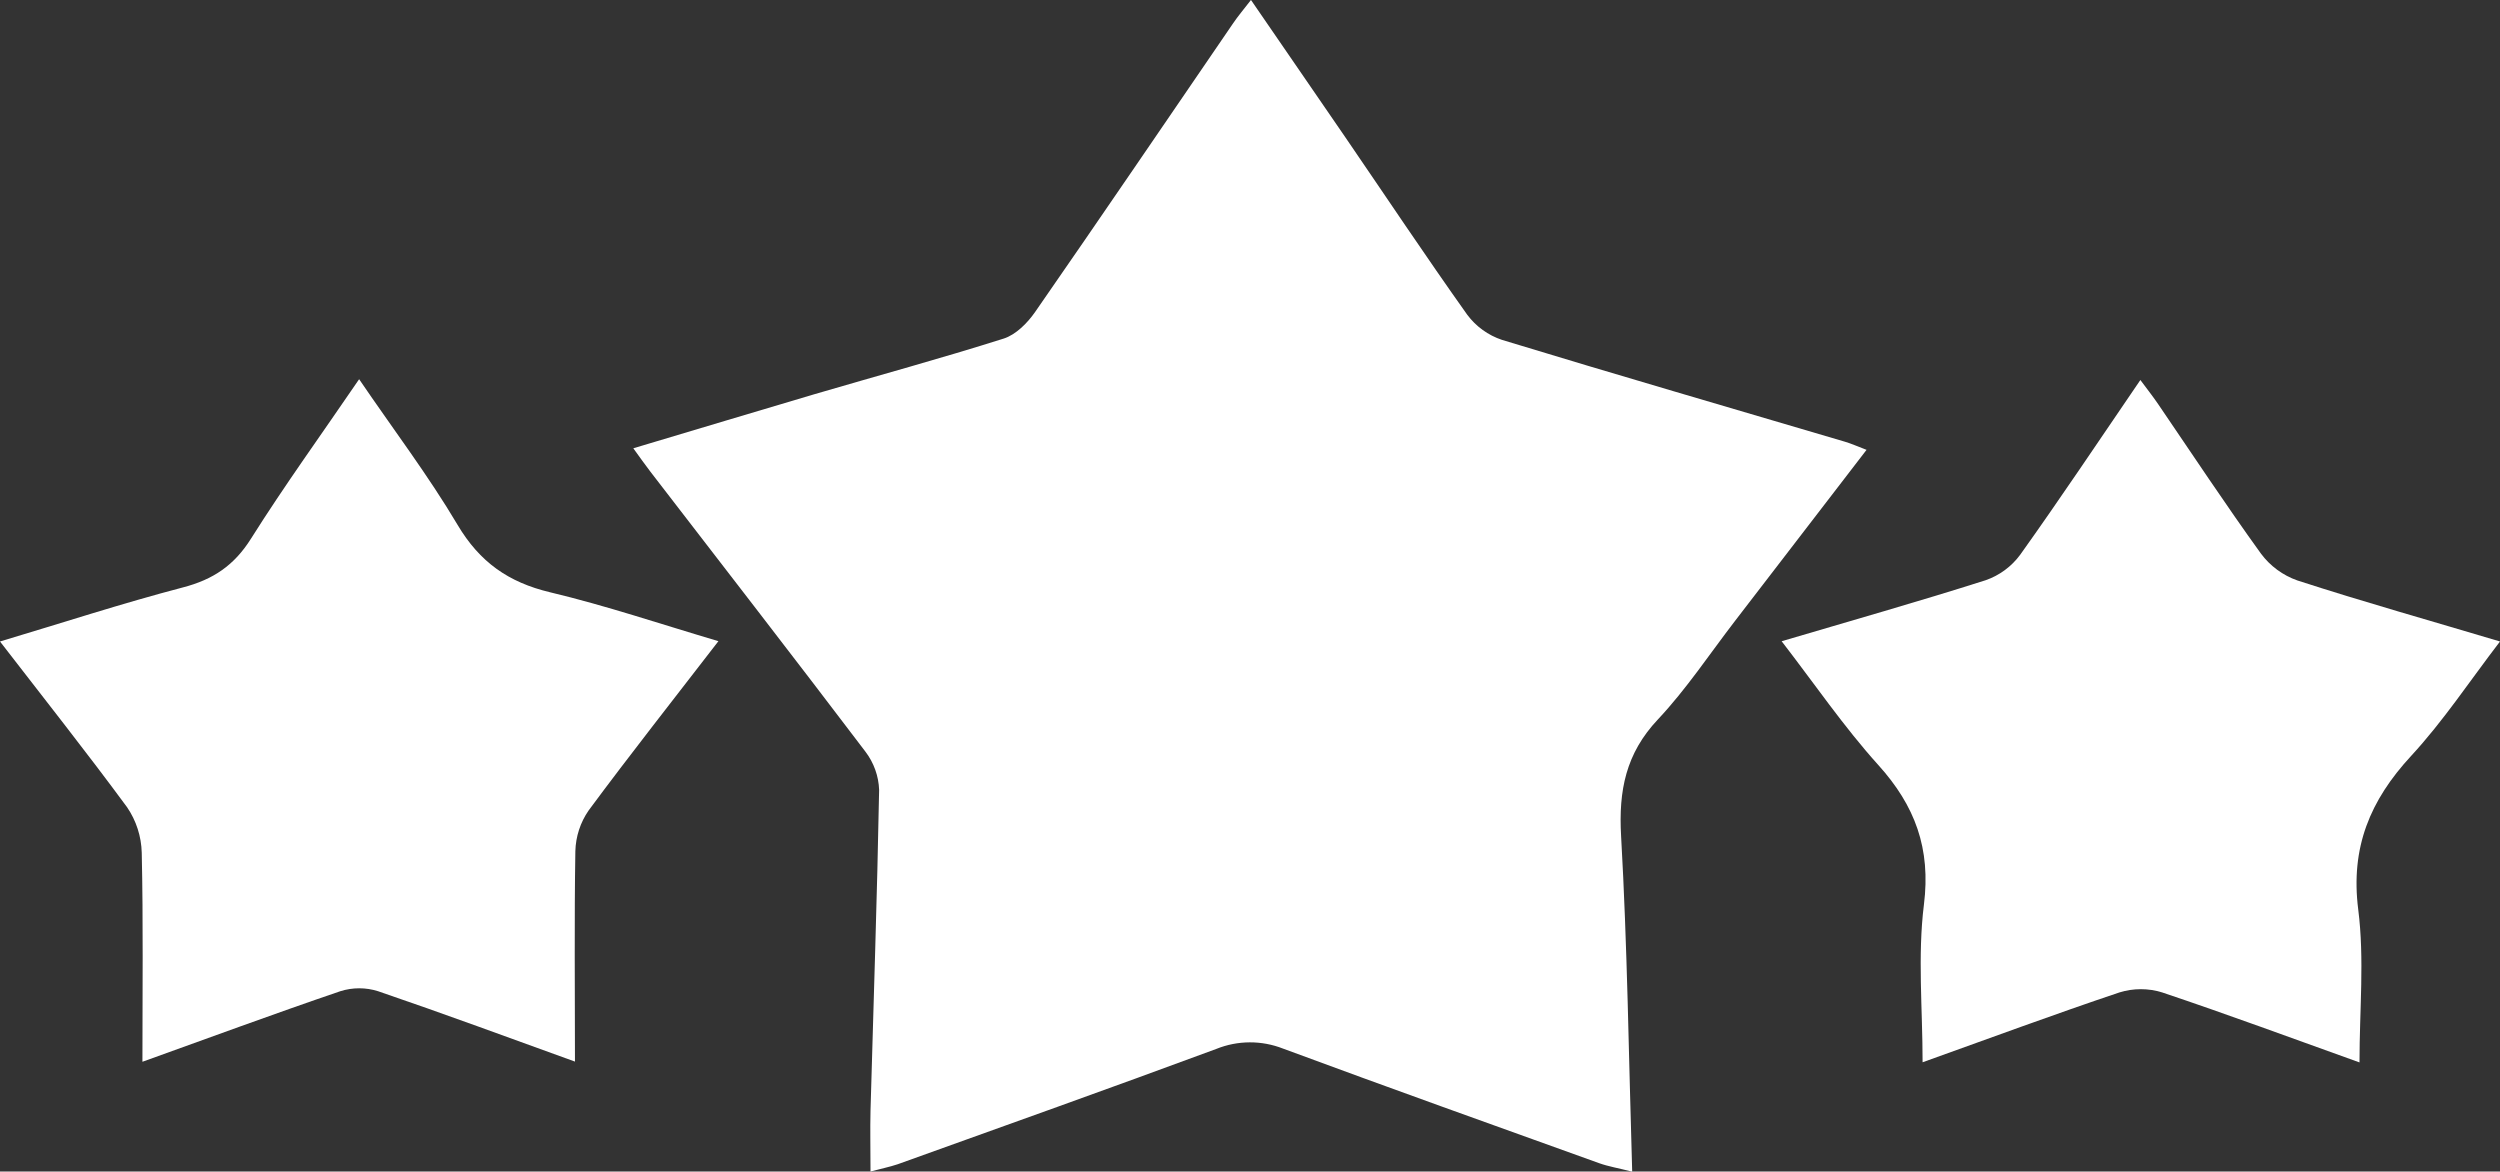
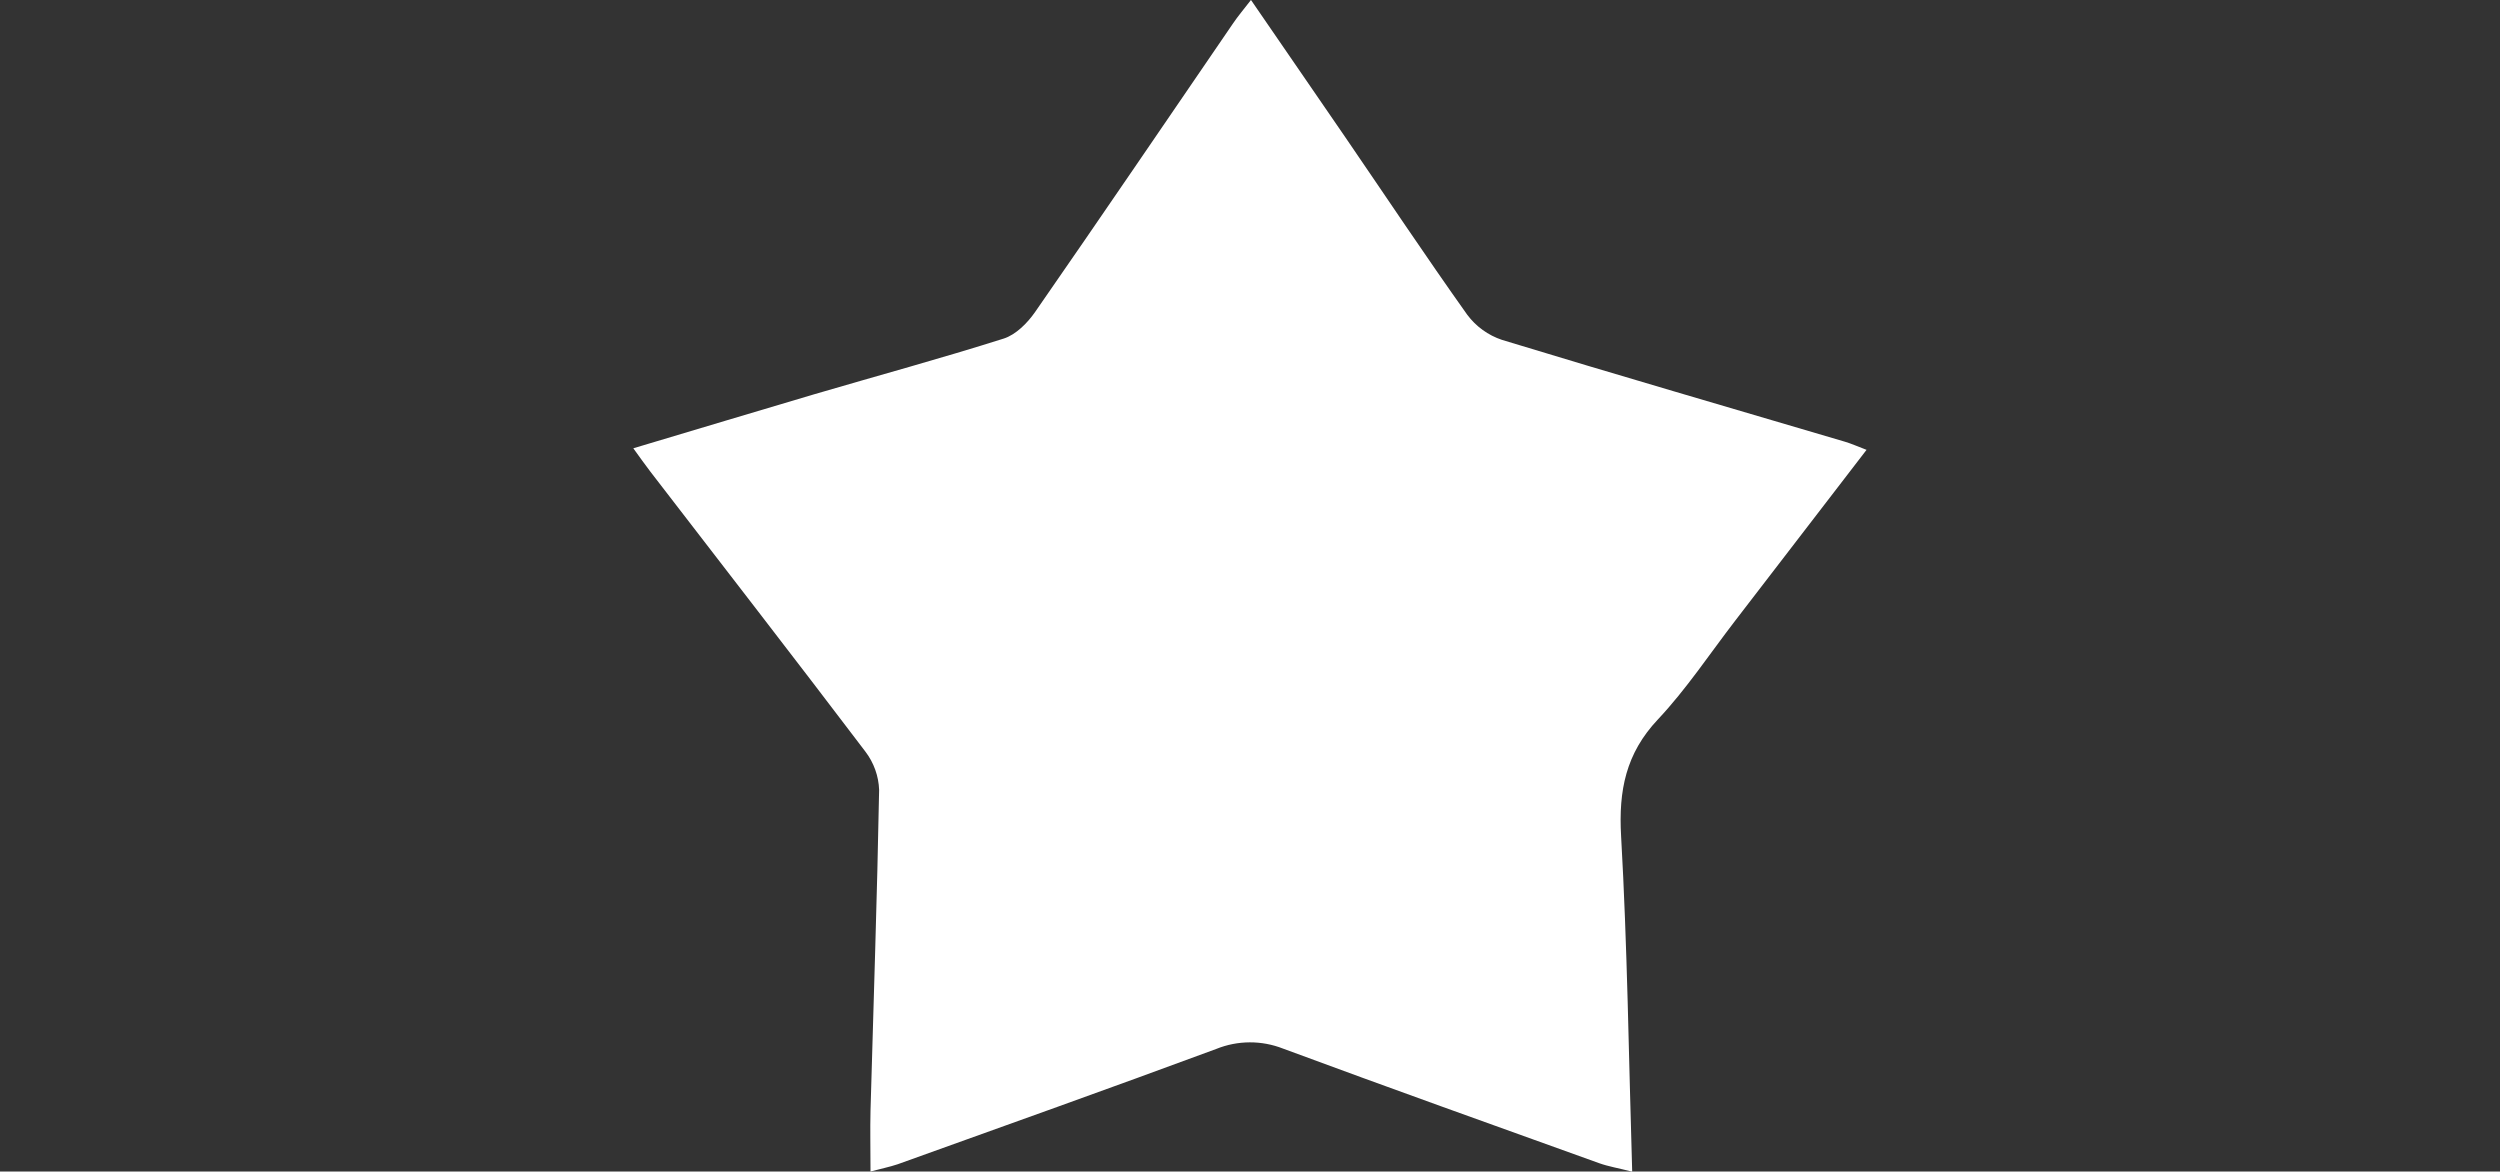
<svg xmlns="http://www.w3.org/2000/svg" id="Layer_1" data-name="Layer 1" viewBox="0 0 693.7 325.08">
  <rect x="0" y="0" width="693.7" height="325.08" fill="#333333" stroke="none" />
  <defs>
    <style>
      .cls-1 {
        fill: #fff;
      }
    </style>
  </defs>
  <g id="Layer_1-2" data-name="Layer 1-2">
    <g id="RdiIHK.tif">
      <path class="cls-1" d="M241.55,325.07c0-6.17-.13-11.54,0-16.9.82-29.68,1.85-59.35,2.39-89-.14-3.84-1.47-7.54-3.8-10.6-19.72-26-39.74-51.8-59.65-77.67-1.49-1.93-2.88-3.93-4.76-6.51,17.18-5.12,33.69-10.11,50.24-15,17.52-5.14,35.14-9.93,52.53-15.44,3.36-1.07,6.57-4.29,8.68-7.32,18.46-26.6,36.65-53.39,54.94-80.1,1.35-2,2.88-3.8,5-6.54,9,13.15,17.55,25.47,26,37.83,11.31,16.52,22.41,33.19,34,49.5,2.43,3.27,5.82,5.72,9.69,7,31.62,9.64,63.37,18.86,95.07,28.23,1.84.54,3.61,1.35,6.05,2.27l-36.42,47.37c-7.09,9.21-13.55,19-21.48,27.44-8.9,9.45-10.92,19.72-10.21,32.31,1.74,30.58,2.11,61.25,3.08,93.18-3.82-1-6.57-1.43-9.16-2.36-29.26-10.52-58.54-21-87.7-31.79-5.97-2.35-12.61-2.32-18.56.09-29.39,10.89-58.92,21.39-88.41,32-2.23.75-4.6,1.22-7.52,2.01Z" />
-       <path class="cls-1" d="M159.54,294.57c-18-6.5-36.24-13.25-54.64-19.53-3.4-1.08-7.06-1.08-10.46,0-18.6,6.34-37,13.15-54.92,19.58,0-19.59.24-38.79-.19-58-.11-4.51-1.52-8.89-4.06-12.62-11.27-15.31-23.06-30.18-35.27-46,17.4-5.2,33.94-10.6,50.74-15,8.39-2.18,14.24-6.1,18.91-13.54,9.3-14.77,19.56-28.93,30-44.24,9.53,14,19.2,26.73,27.32,40.42,6.12,10.32,14.12,15.95,25.65,18.7,15.53,3.7,30.72,8.84,46.73,13.57-12.32,16-24.4,31.28-36,46.95-2.32,3.34-3.6,7.28-3.7,11.34-.31,19.3-.11,38.56-.11,58.37Z" />
-       <path class="cls-1" d="M654.71,294.8c-18.19-6.52-36.39-13.26-54.78-19.43-3.84-1.19-7.96-1.19-11.8,0-18.19,6.11-36.19,12.78-54.65,19.39,0-14.92-1.4-29.53.37-43.74,1.95-15.57-2.44-27.44-12.69-38.78-9.55-10.59-17.66-22.49-26.79-34.31,19.33-5.72,38-11,56.58-16.92,3.84-1.33,7.19-3.79,9.6-7.06,11.18-15.66,21.86-31.67,33.36-48.51,1.9,2.56,3.48,4.56,4.91,6.66,9.48,13.9,18.72,27.9,28.55,41.52,2.55,3.44,6.08,6.03,10.12,7.45,18.28,5.93,36.78,11.12,56.21,16.93-8.43,11-15.75,22.11-24.67,31.76-11.38,12.32-16.85,25.39-14.67,42.61,1.75,13.73.35,27.91.35,42.43Z" />
    </g>
  </g>
</svg>